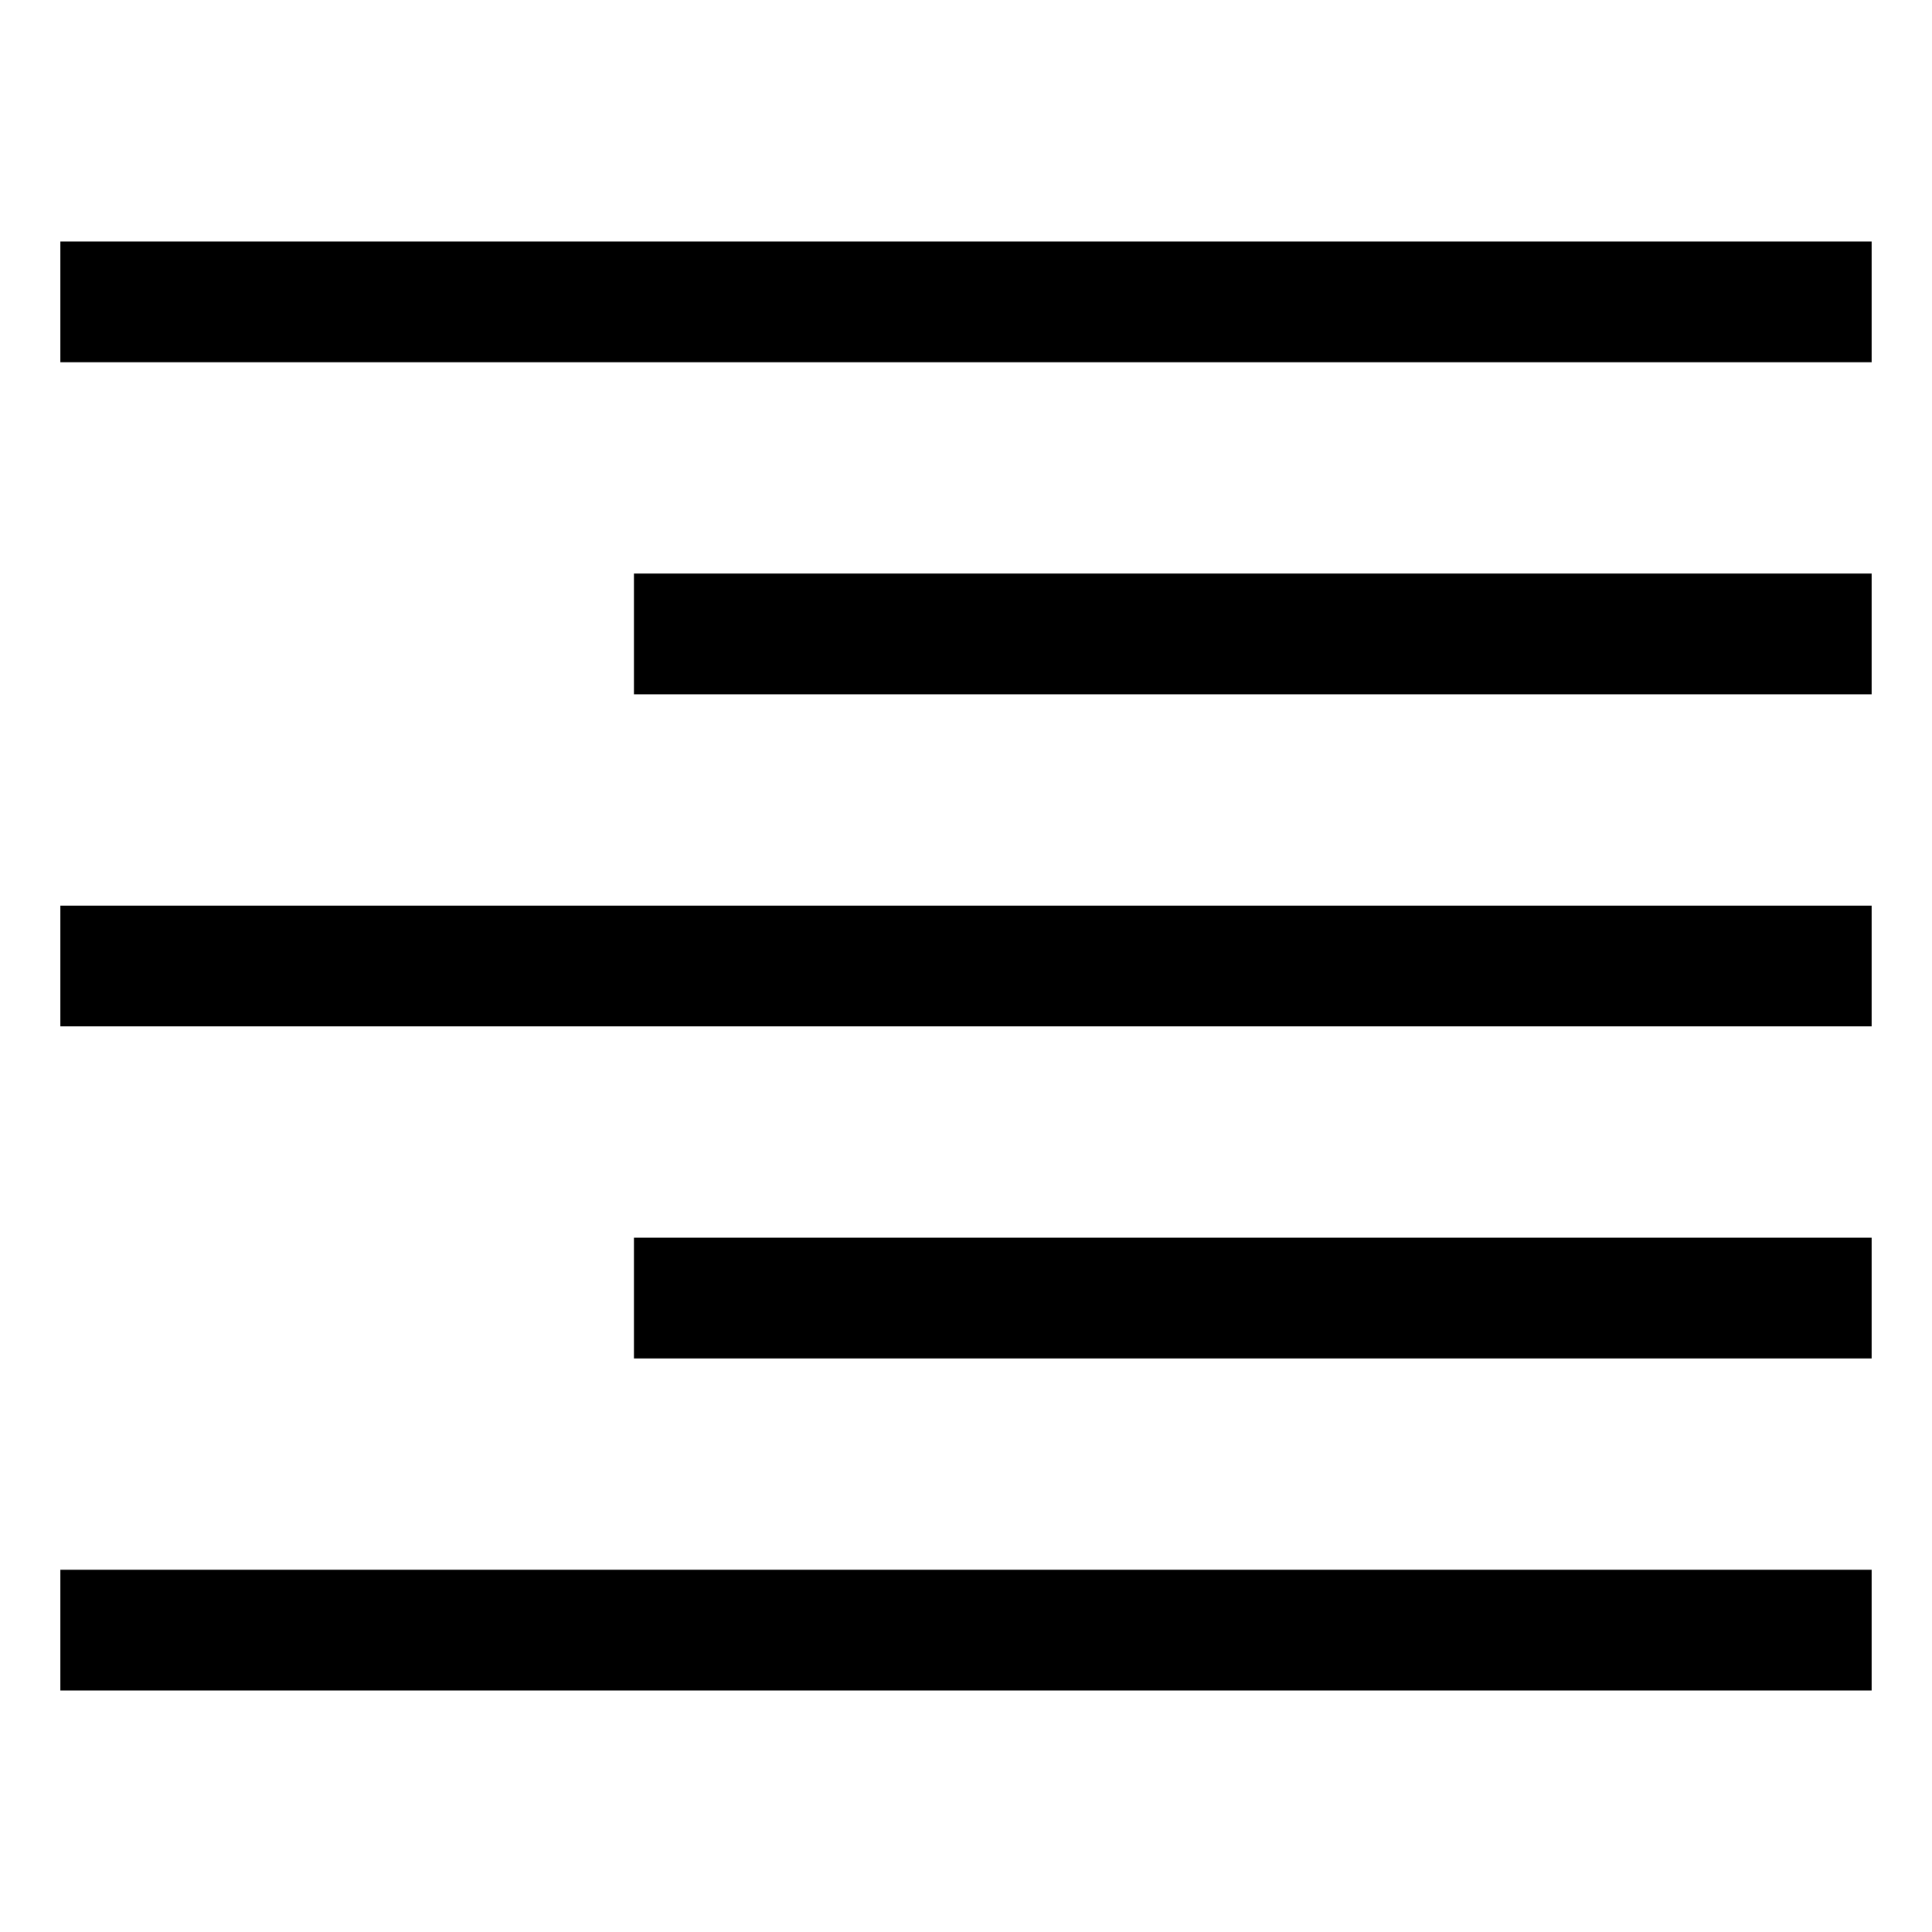
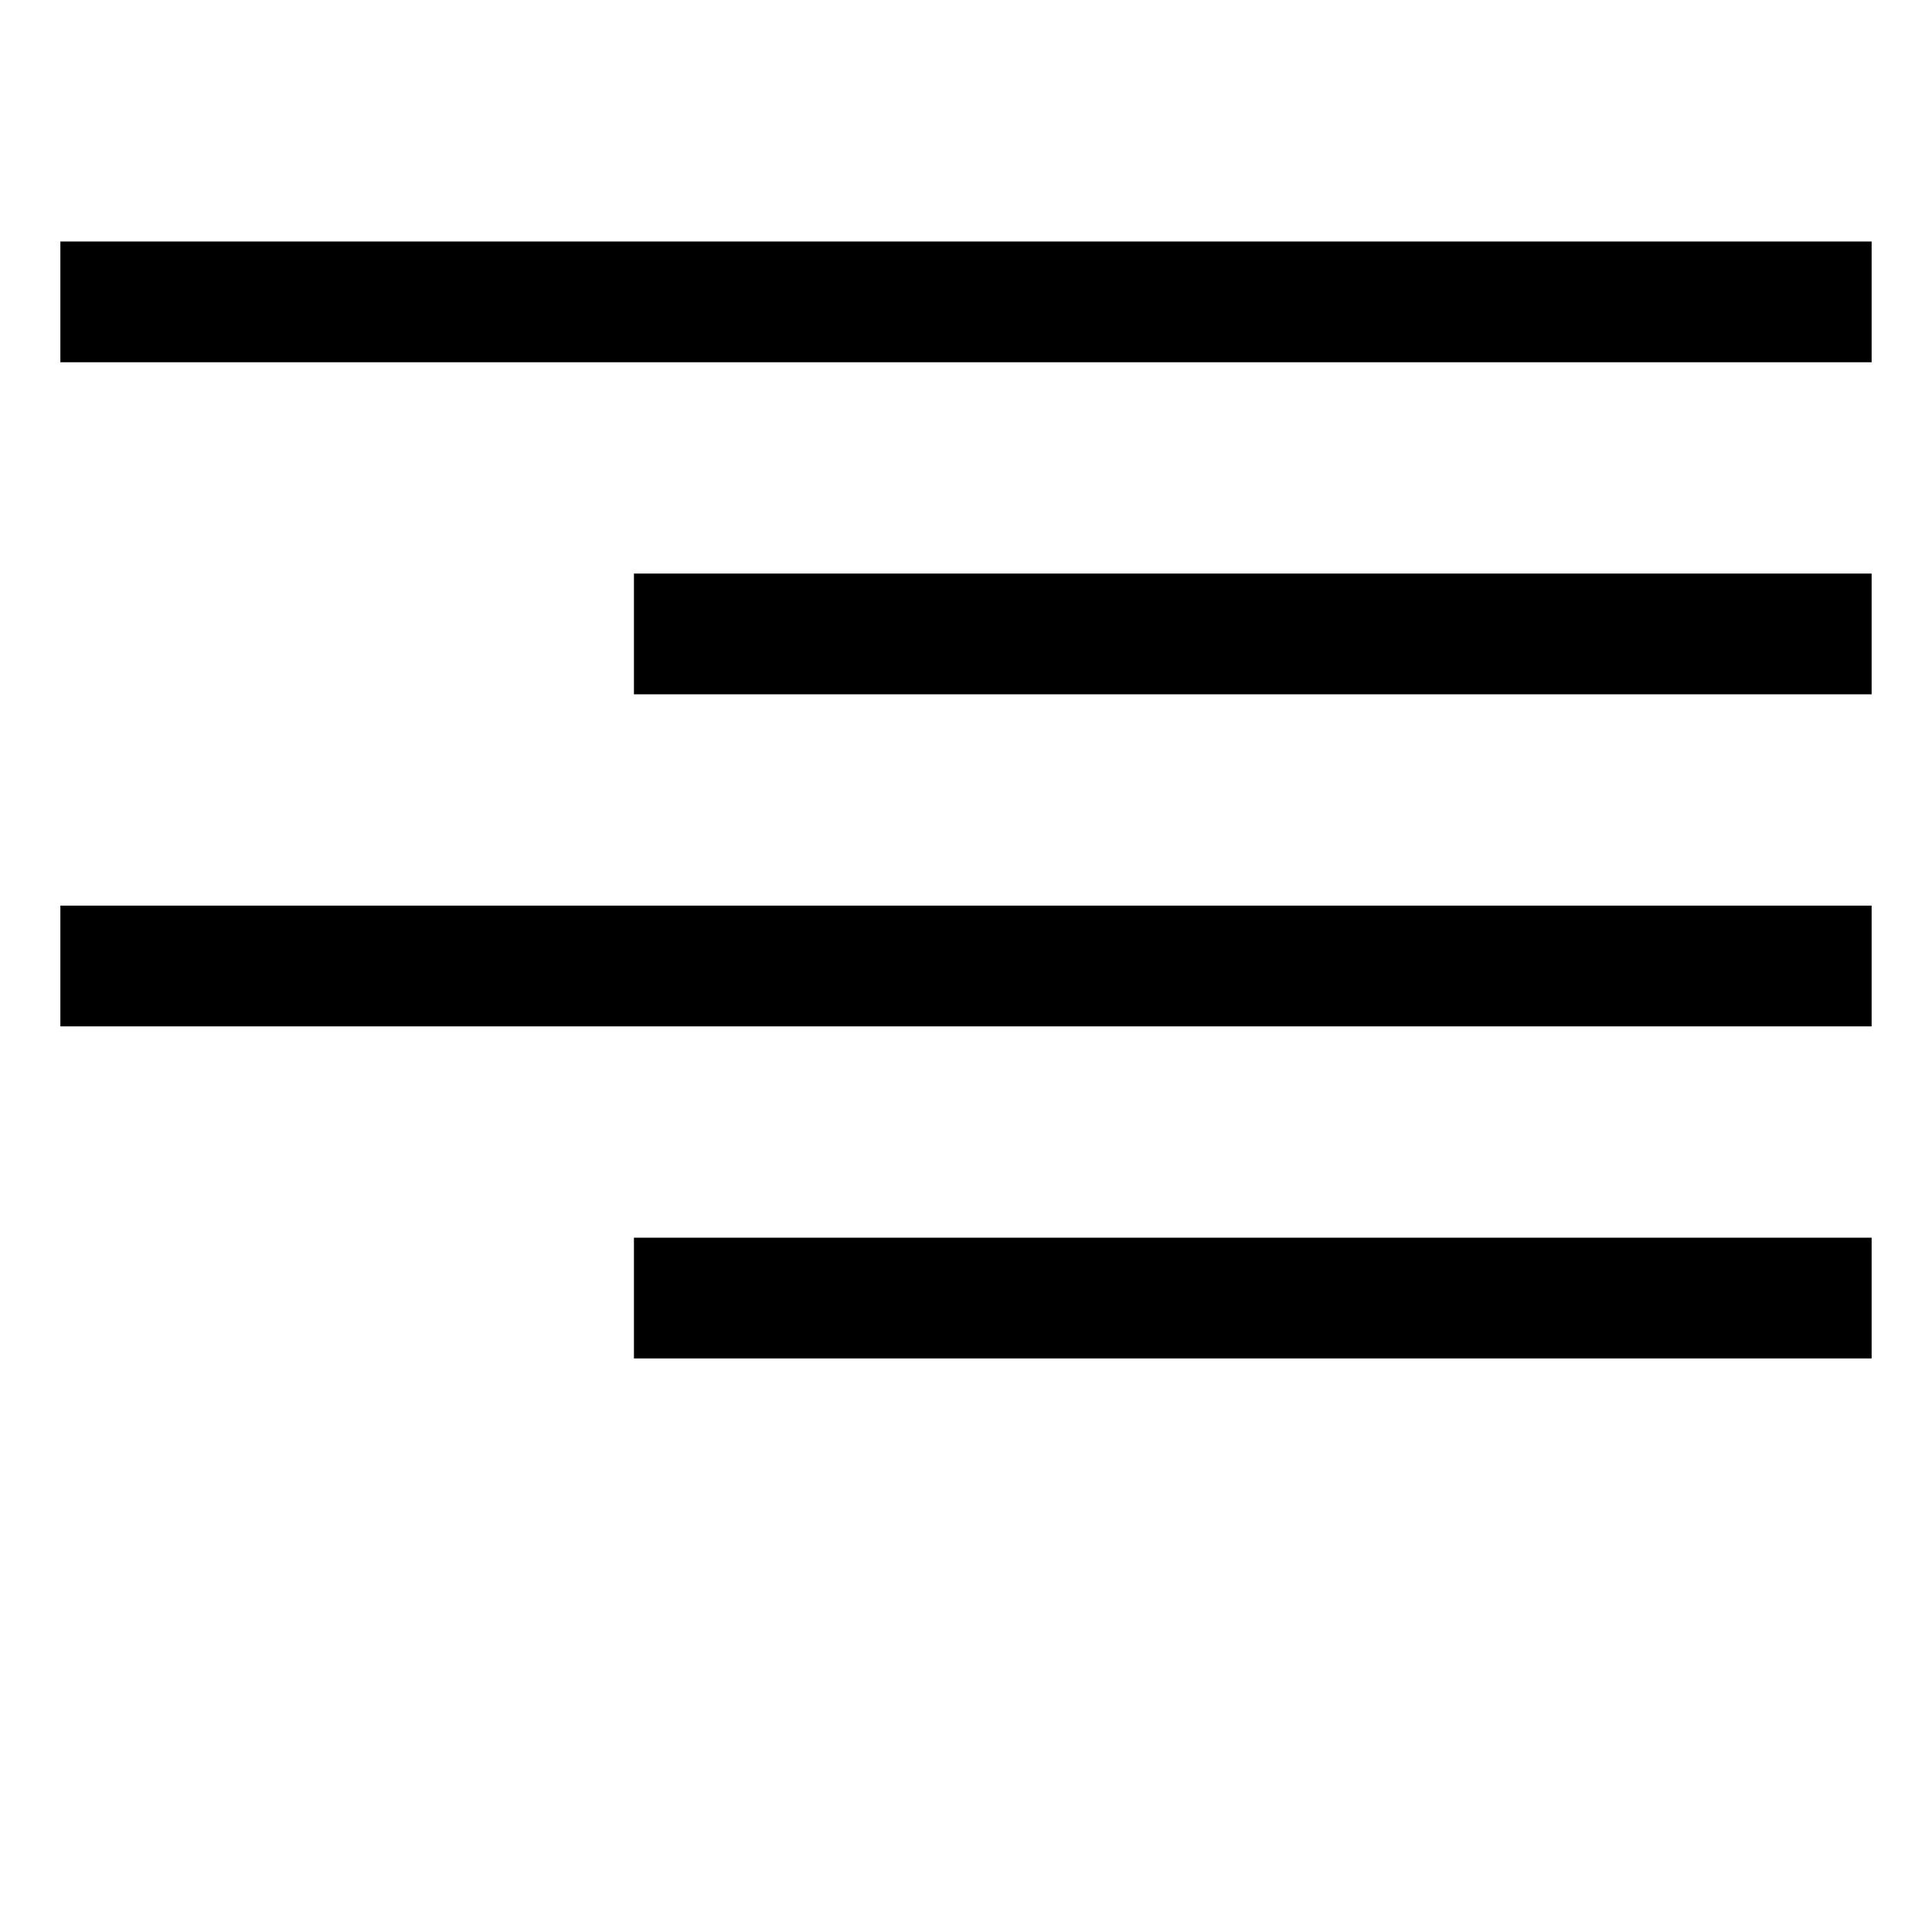
<svg xmlns="http://www.w3.org/2000/svg" version="1.1" width="24" height="24" viewBox="0 0 24 24">
  <title>align-right</title>
  <path d="M0.75 3h22.5v1.5h-22.5v-1.5z" />
  <path d="M7.875 7.125h15.375v1.5h-15.375v-1.5z" />
  <path d="M0.75 11.25h22.5v1.5h-22.5v-1.5z" />
  <path d="M7.875 15.375h15.375v1.5h-15.375v-1.5z" />
-   <path d="M0.75 19.5h22.5v1.5h-22.5v-1.5z" />
</svg>